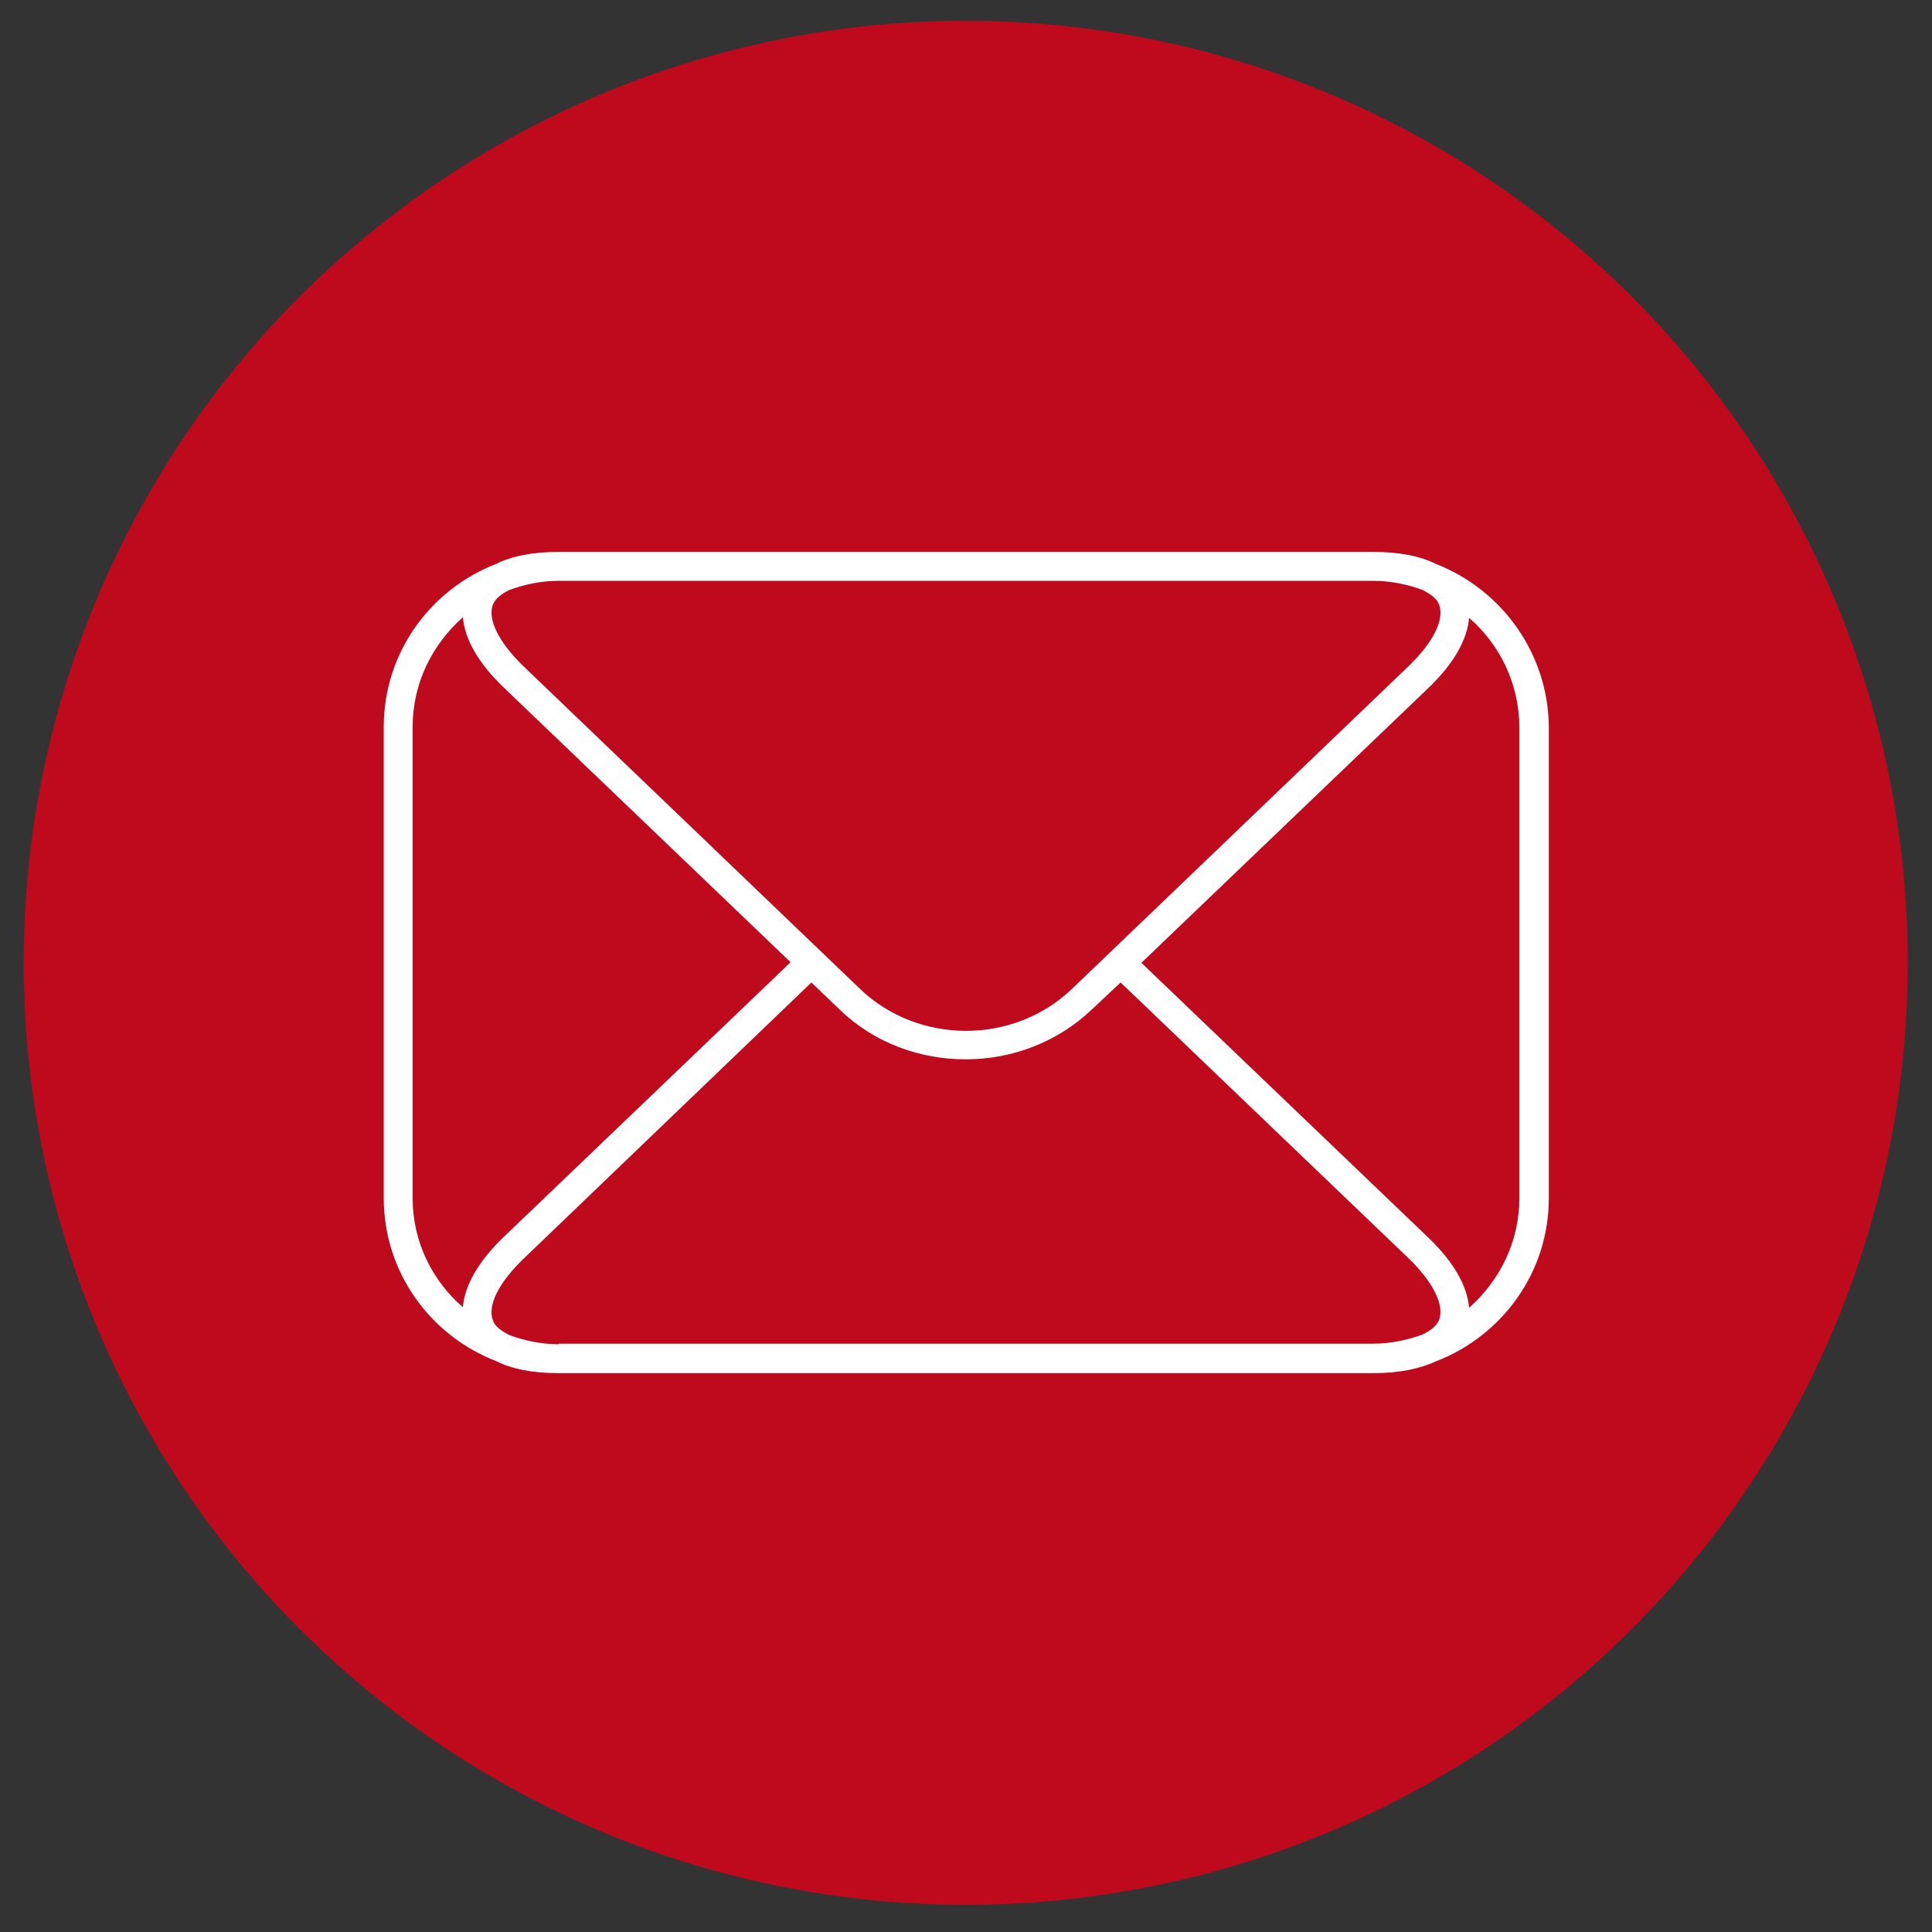
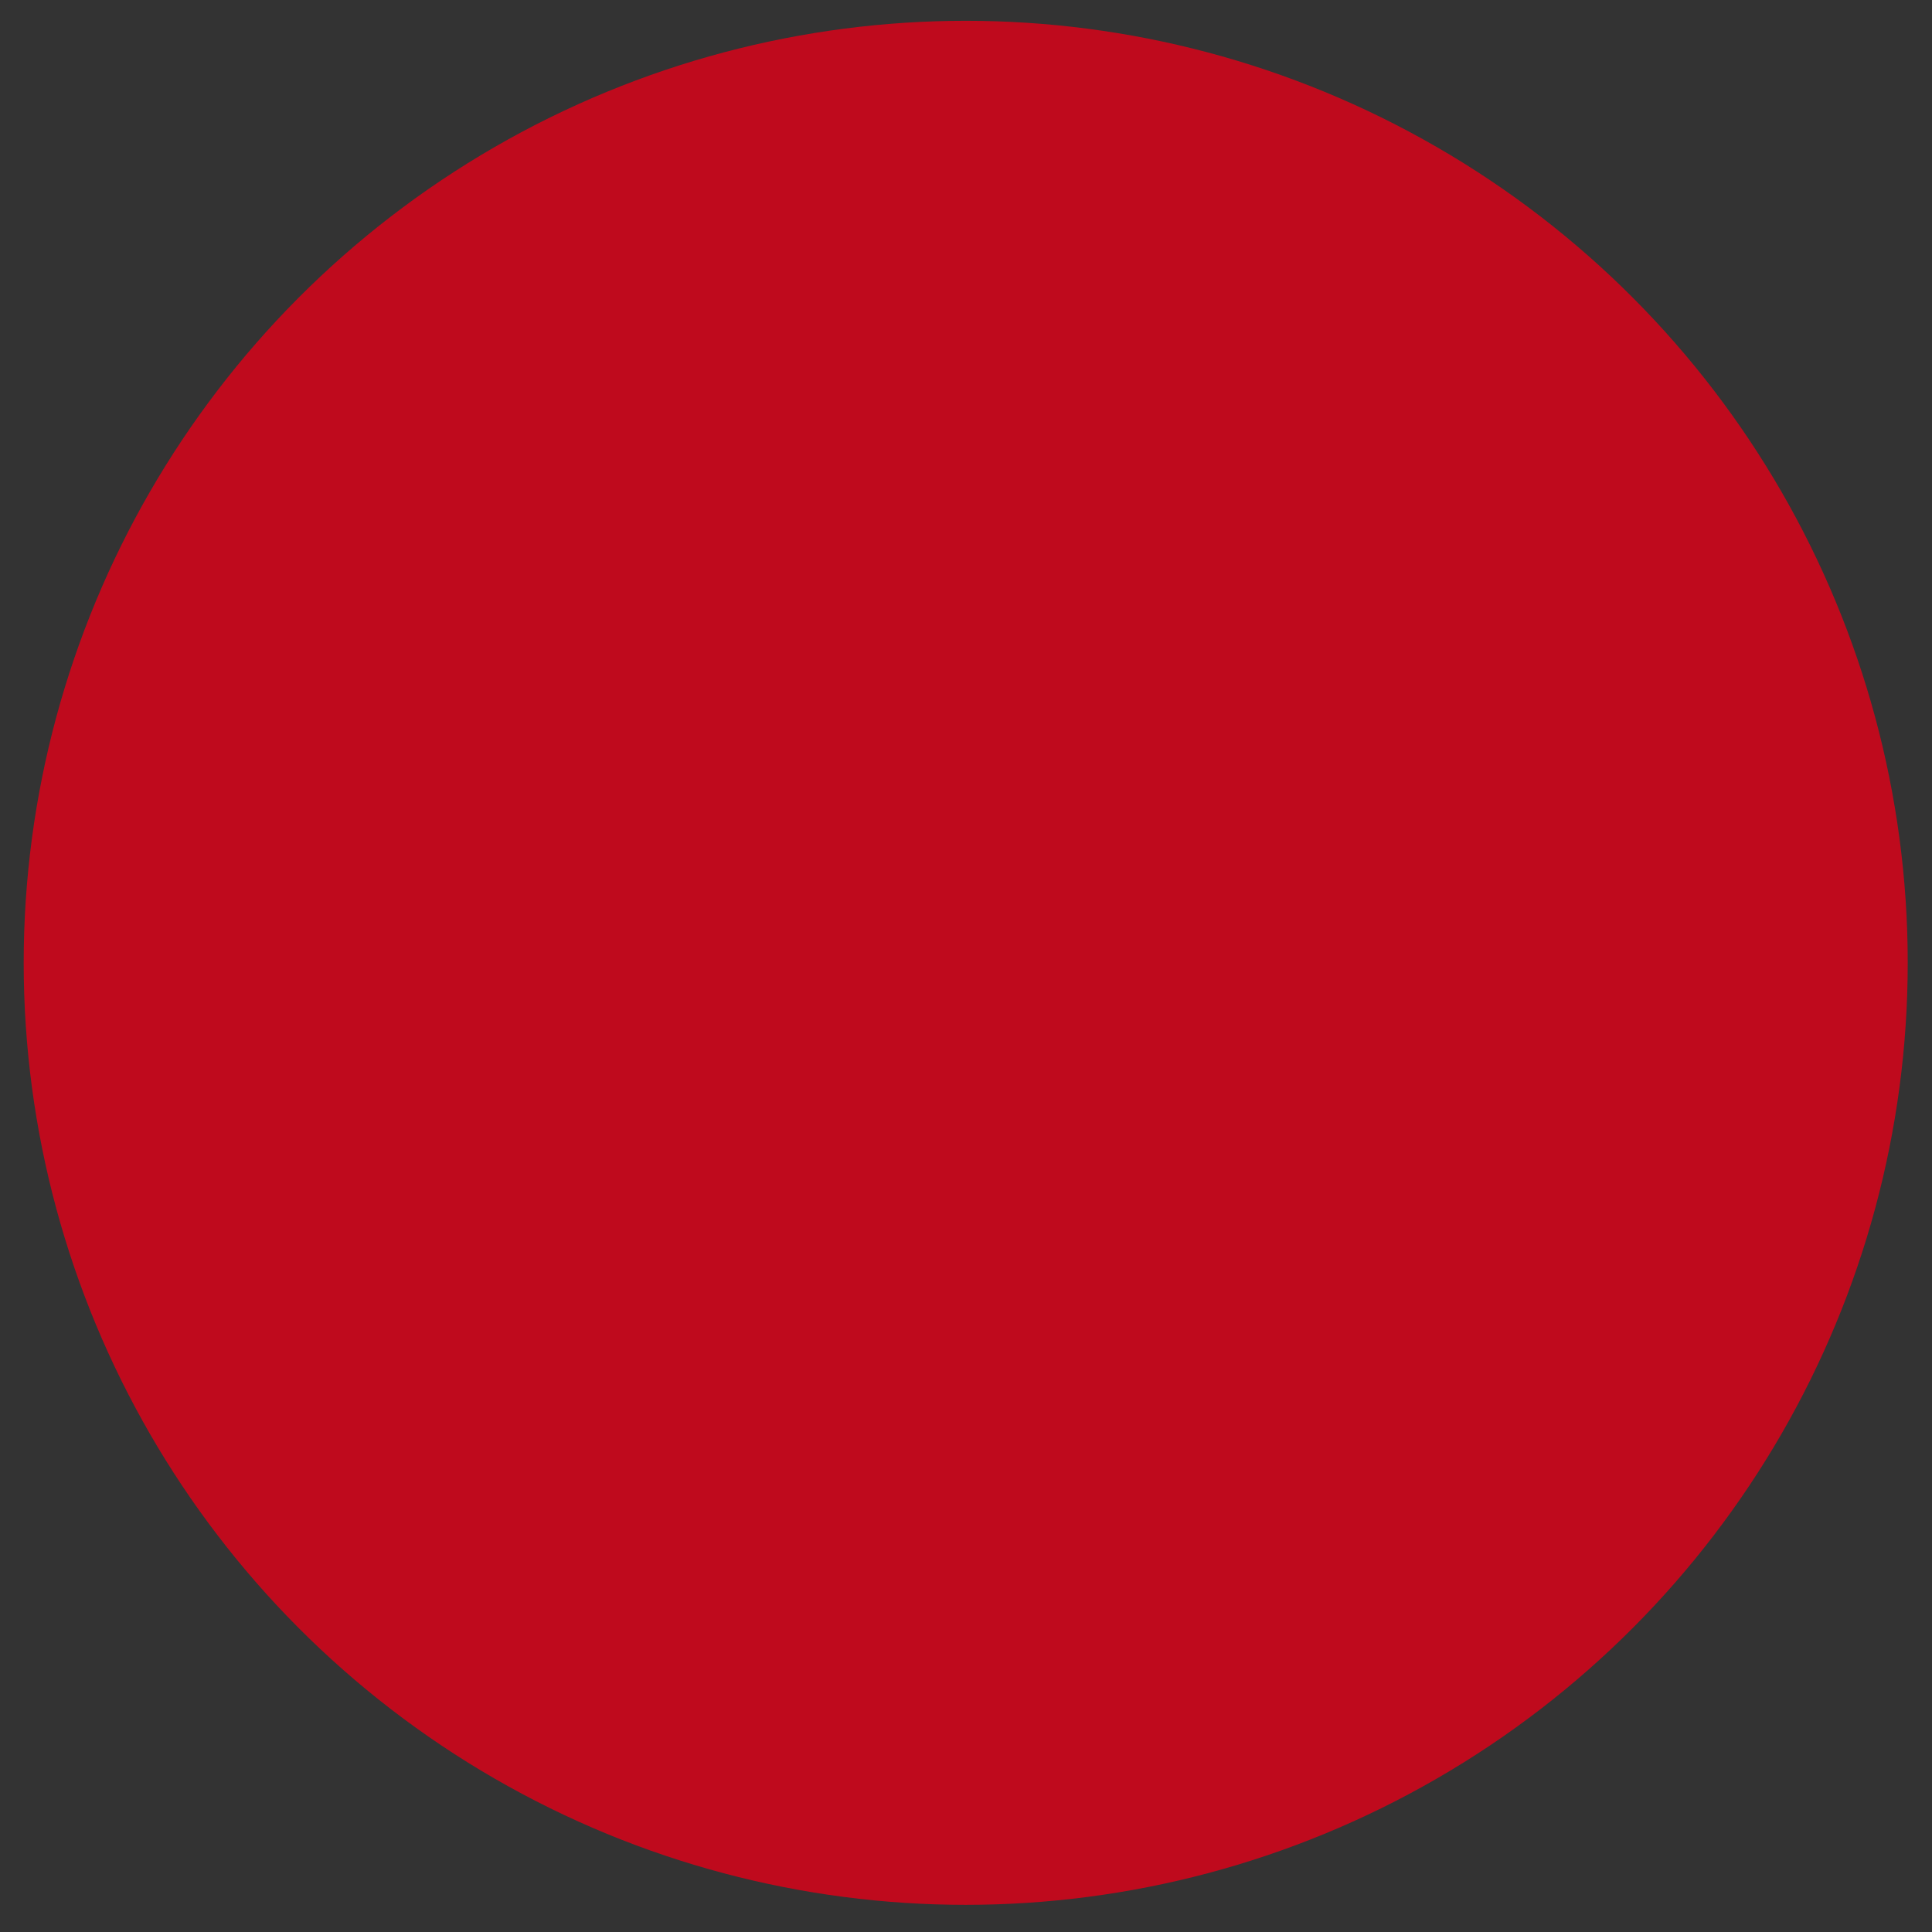
<svg xmlns="http://www.w3.org/2000/svg" version="1.1" id="Layer_1" x="0px" y="0px" viewBox="0 0 33.43 33.43" style="enable-background:new 0 0 33.43 33.43;" xml:space="preserve">
  <rect x="0" y="0" width="33.43" height="33.43" fill="#333333" stroke="none" />
  <style type="text/css">
	.st0{fill:#BF0A1D;}
	.st1{fill:#FFFFFF;}
</style>
  <circle class="st0" cx="16.71" cy="16.66" r="16.3" />
-   <path class="st1" d="M24.85,9.76c-0.28-0.14-0.64-0.21-1.09-0.21H9.67c-0.45,0-0.81,0.07-1.09,0.21c-1.13,0.44-1.94,1.53-1.94,2.82  v8.15c0,1.29,0.81,2.38,1.94,2.82c0.28,0.14,0.64,0.21,1.09,0.21h14.1c0.45,0,0.81-0.08,1.09-0.21c1.13-0.44,1.94-1.53,1.94-2.82  v-8.15C26.79,11.3,25.98,10.2,24.85,9.76z M23.76,10.05c0.3,0,0.59,0.06,0.86,0.16c0.13,0.07,0.24,0.14,0.28,0.25  c0.1,0.26-0.1,0.66-0.54,1.08l-5.81,5.57c-1.01,0.97-2.66,0.97-3.67,0l-5.81-5.57c-0.44-0.42-0.64-0.83-0.54-1.08  c0.04-0.1,0.14-0.18,0.28-0.25c0.27-0.1,0.56-0.16,0.86-0.16H23.76z M7.14,20.73v-8.15c0-0.76,0.34-1.43,0.87-1.9  c0.03,0.38,0.27,0.8,0.71,1.22l4.96,4.75L8.72,21.4c-0.44,0.42-0.68,0.84-0.71,1.22C7.48,22.16,7.14,21.49,7.14,20.73z M9.67,23.26  c-0.3,0-0.59-0.06-0.86-0.16c-0.13-0.07-0.24-0.14-0.28-0.25c-0.1-0.26,0.1-0.66,0.54-1.08L14.04,17l0.49,0.47  c0.6,0.58,1.39,0.86,2.18,0.86s1.58-0.29,2.18-0.86L19.39,17l4.97,4.76c0.44,0.42,0.64,0.83,0.54,1.08  c-0.04,0.1-0.14,0.18-0.28,0.25c-0.27,0.1-0.56,0.16-0.86,0.16H9.67z M26.29,20.73c0,0.76-0.34,1.43-0.87,1.9  c-0.03-0.38-0.27-0.8-0.71-1.22l-4.96-4.75l4.96-4.75c0.44-0.42,0.68-0.84,0.71-1.22c0.53,0.46,0.87,1.14,0.87,1.9V20.73z" />
</svg>